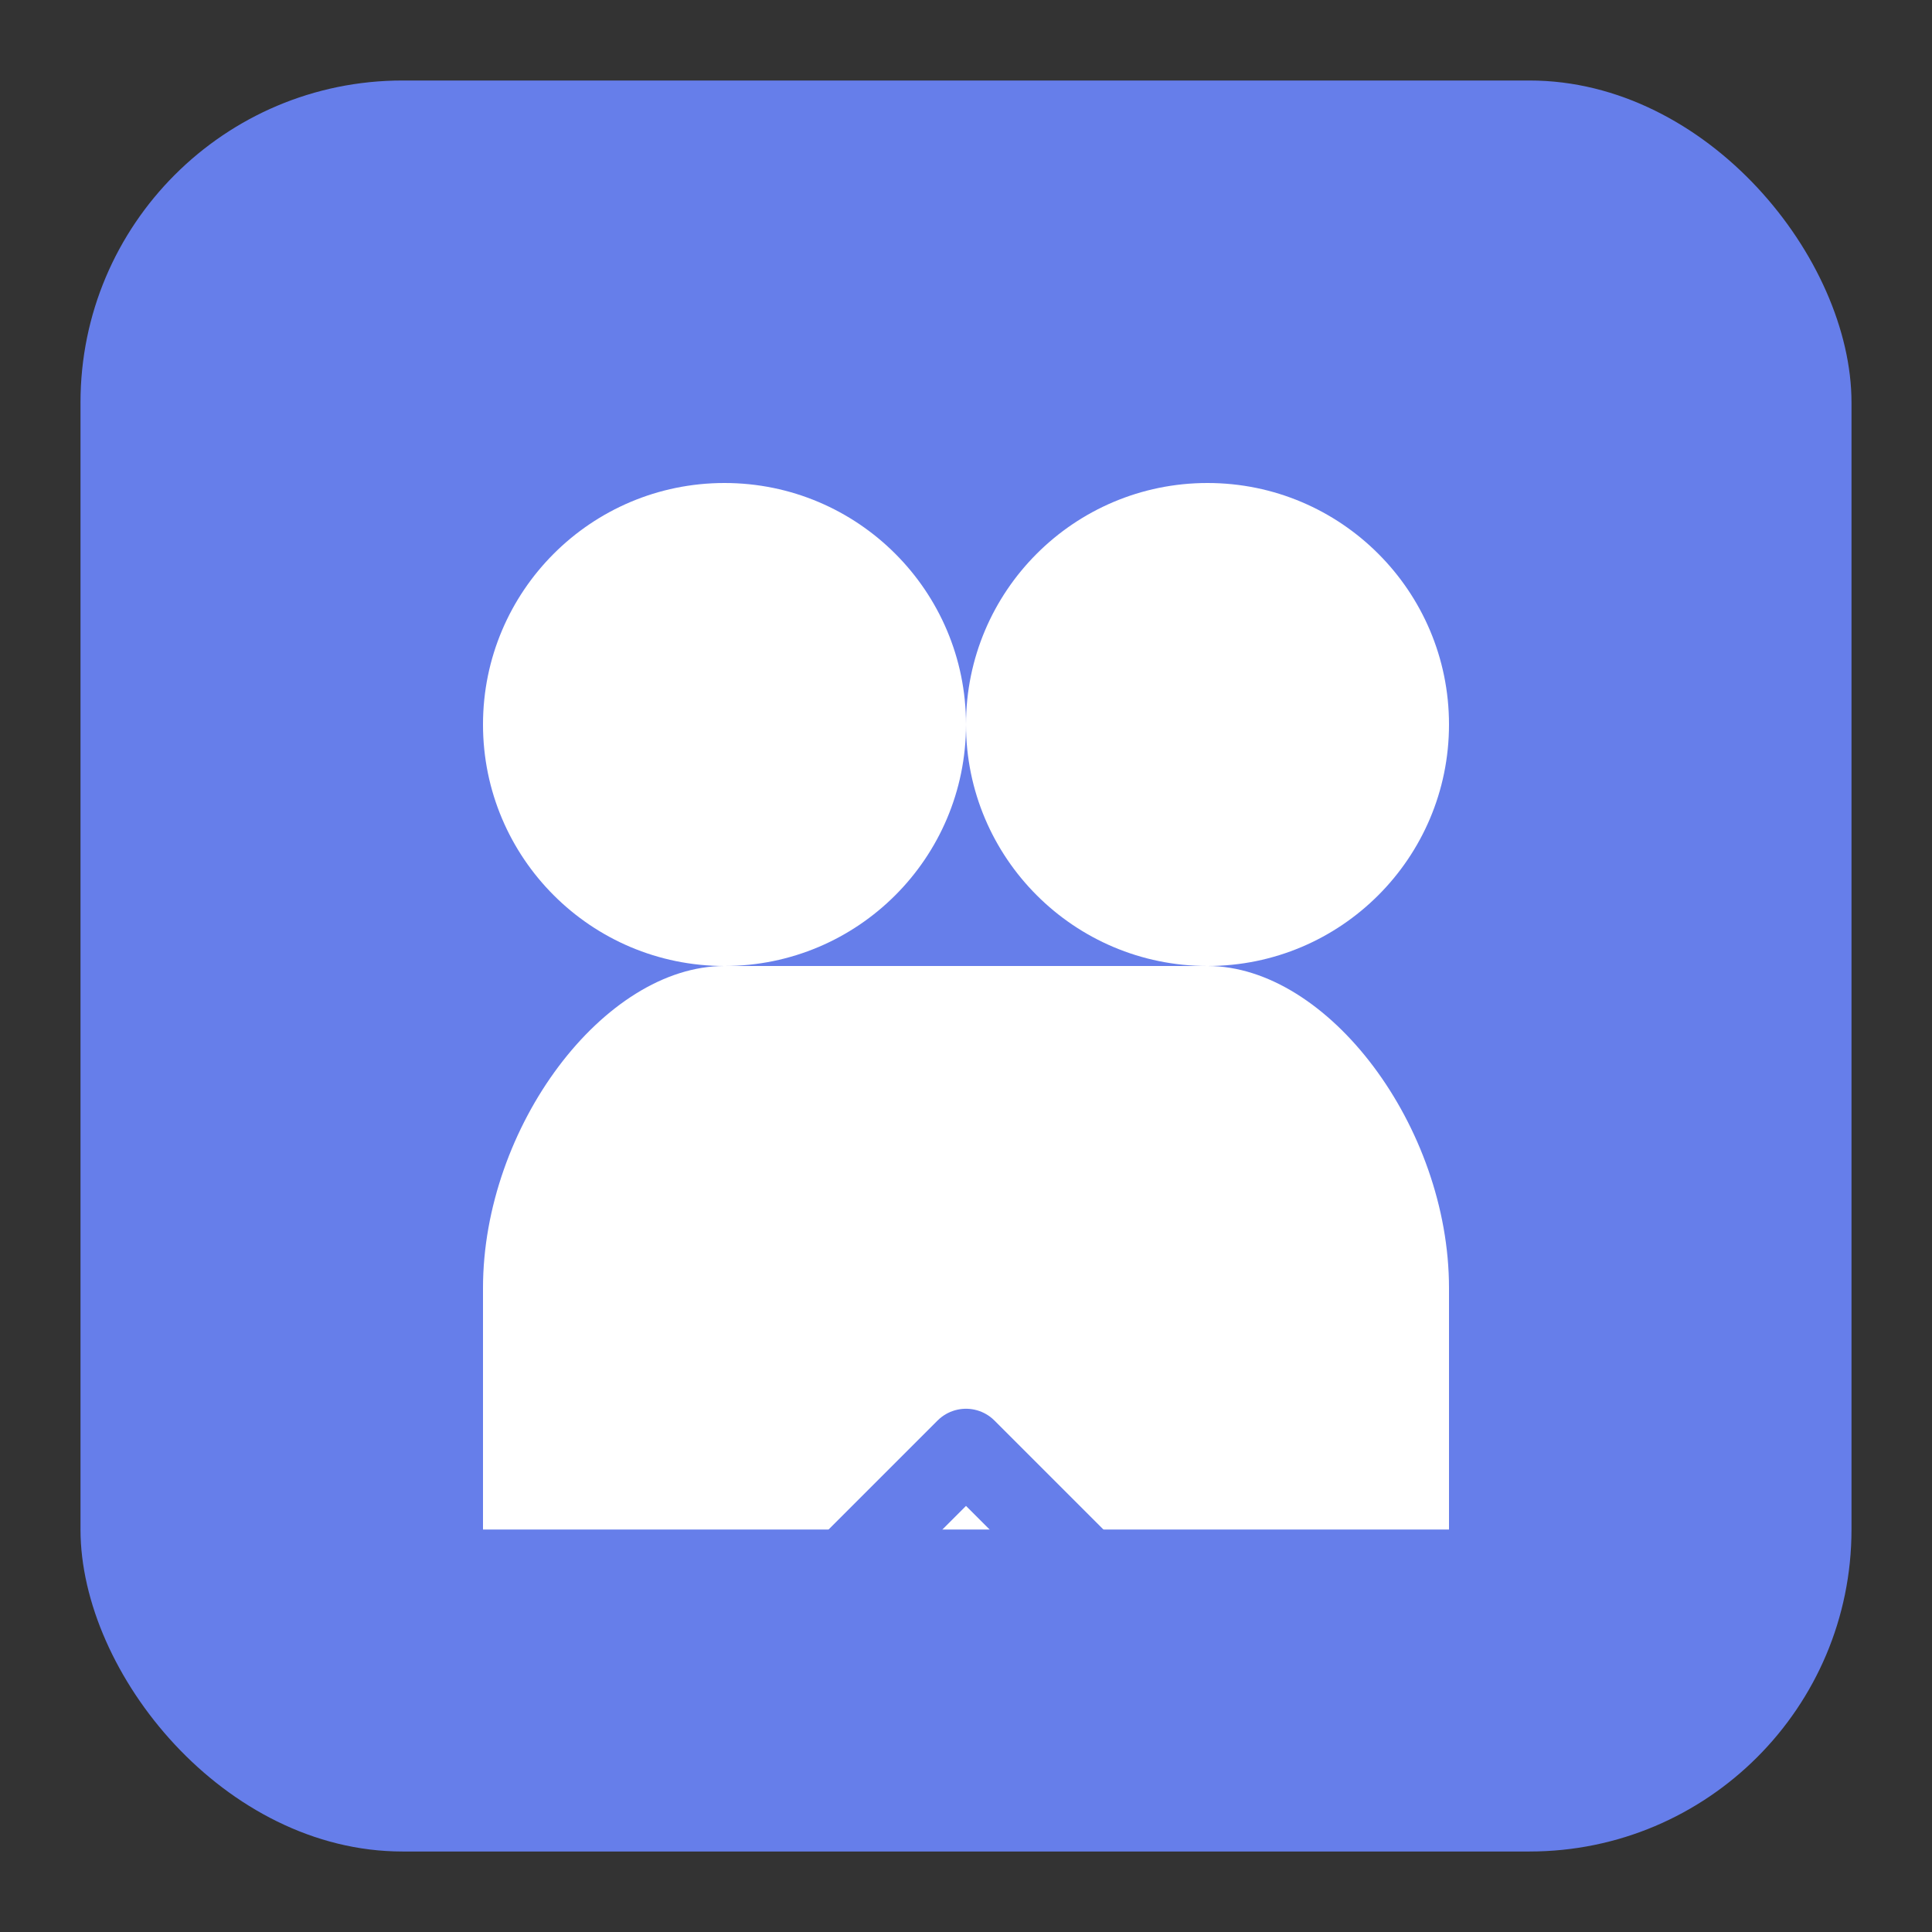
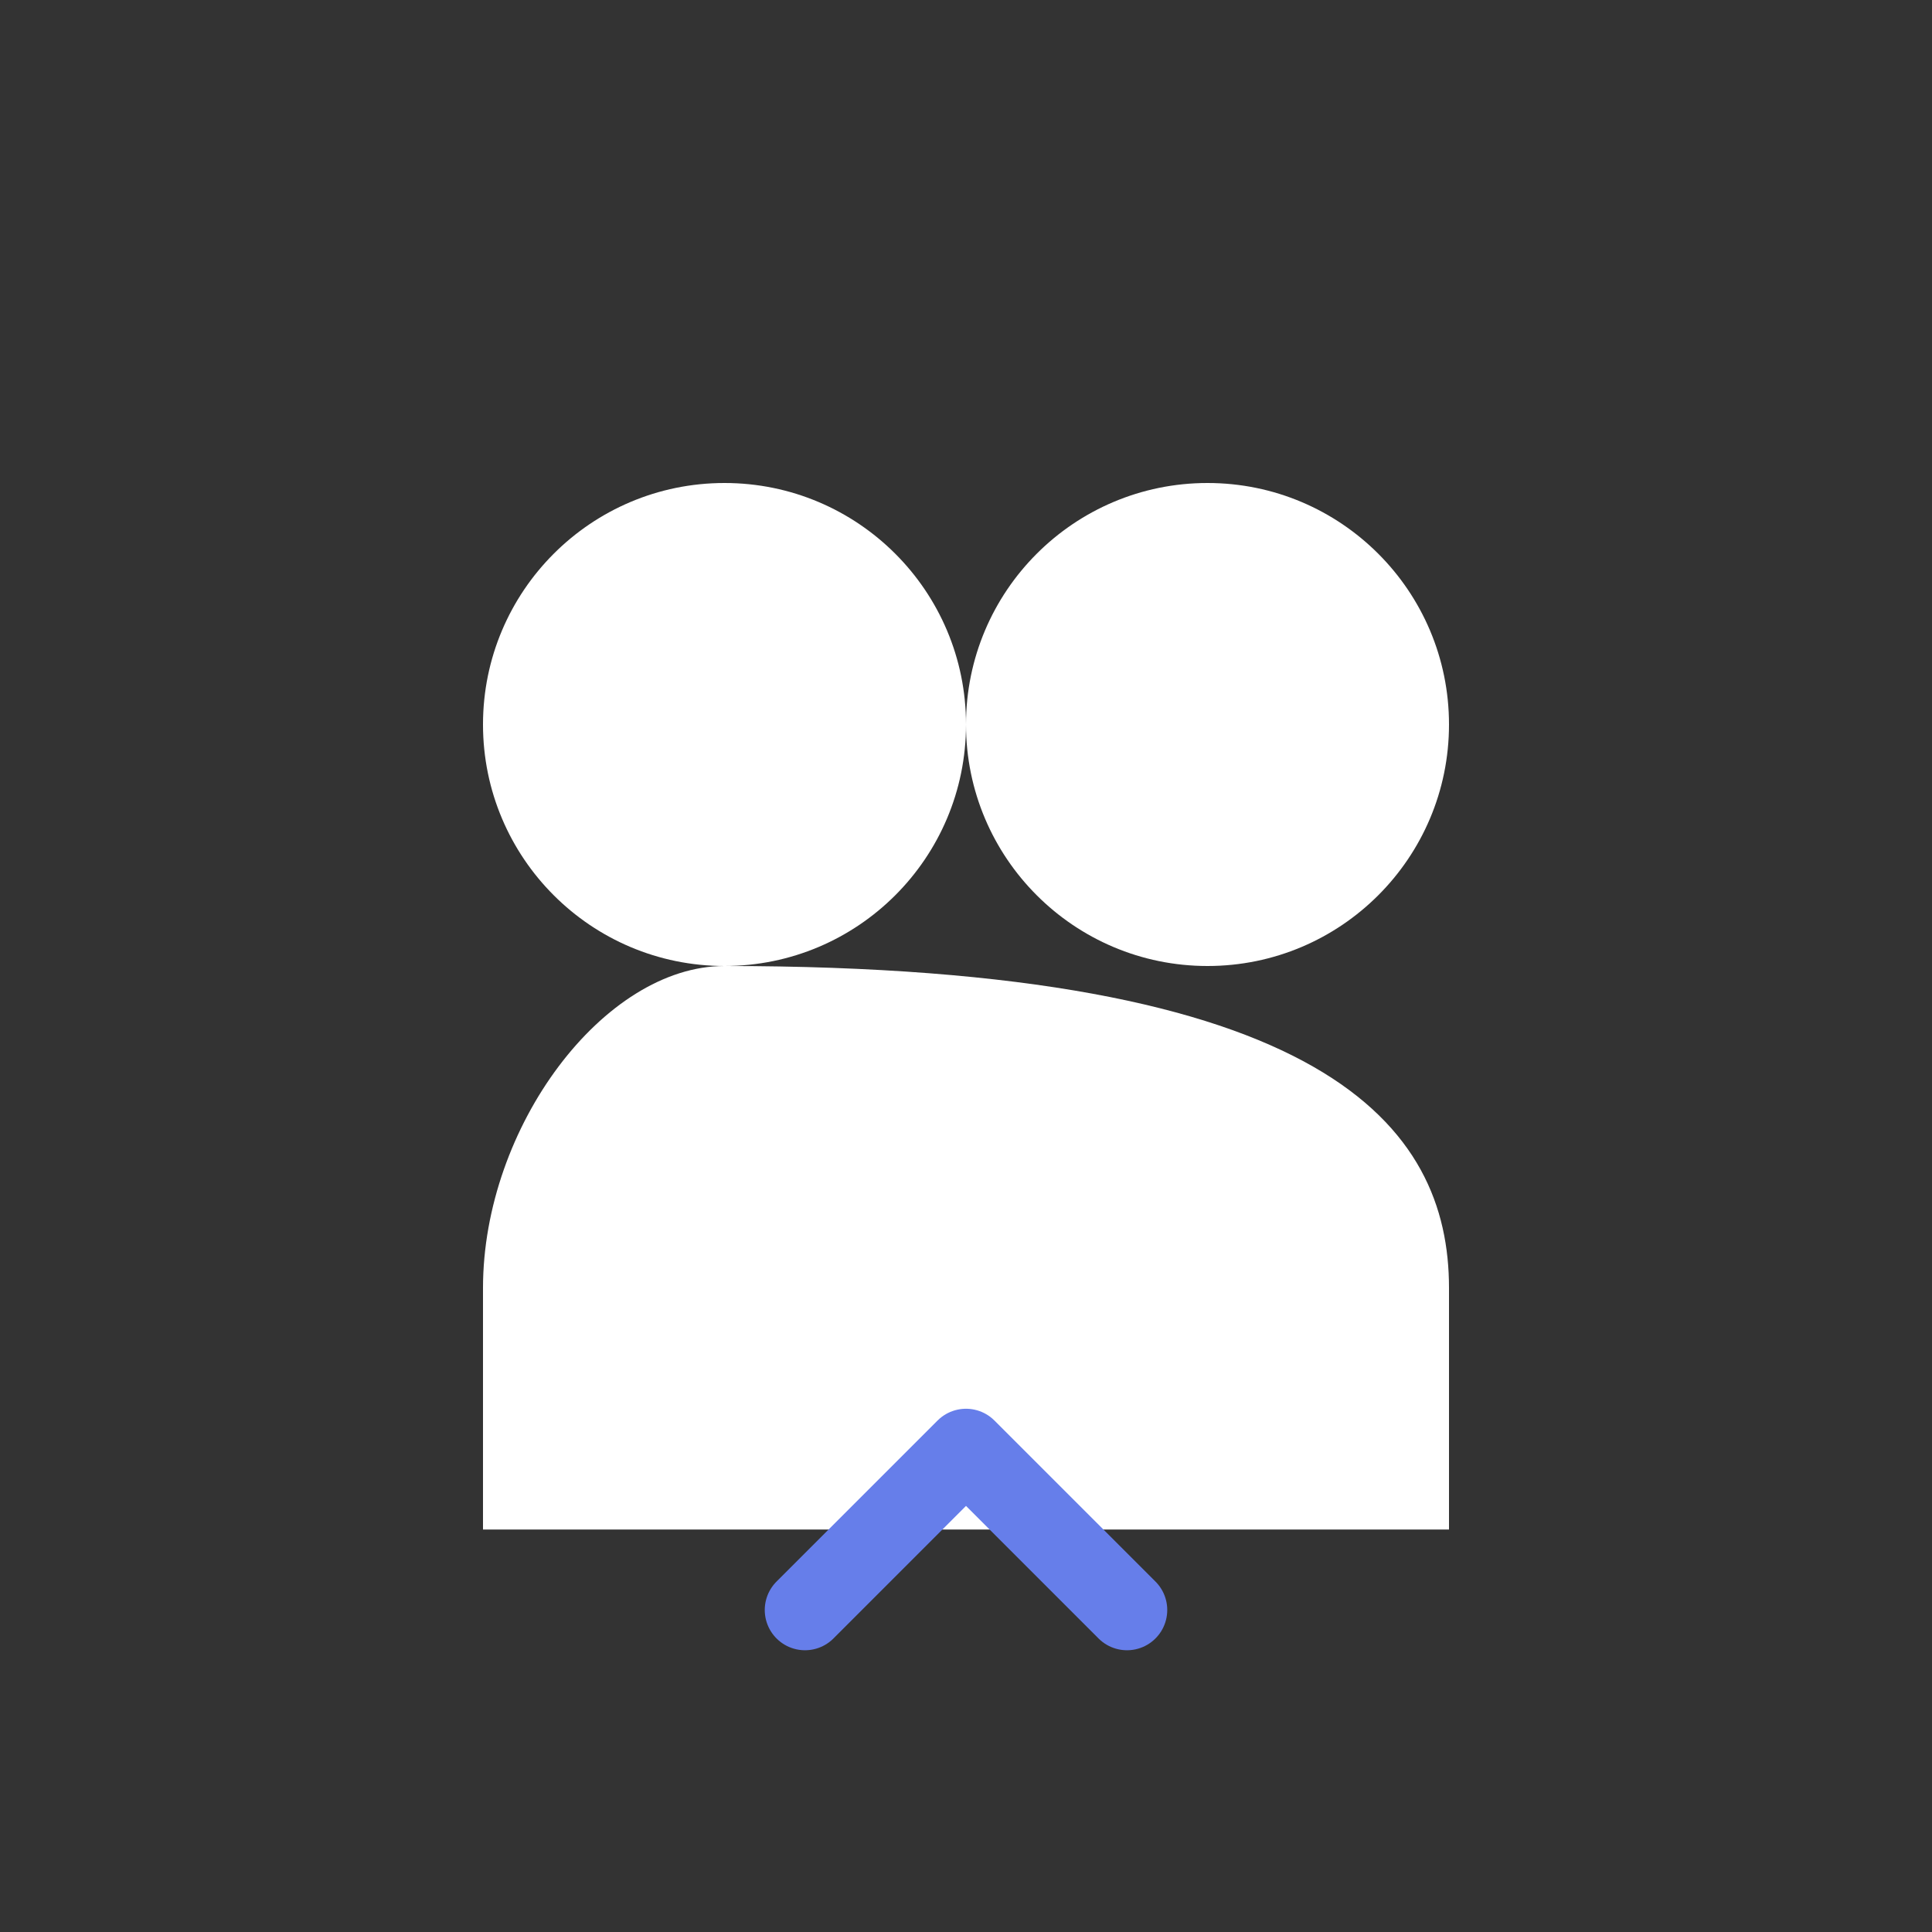
<svg xmlns="http://www.w3.org/2000/svg" width="48" height="48" viewBox="0 0 48 48" fill="none">
  <rect x="0" y="0" width="48" height="48" fill="#333333" stroke="none" />
-   <rect x="2" y="2" width="44" height="44" rx="8" fill="#667eea" />
  <circle cx="18" cy="18" r="6" fill="white" />
  <circle cx="30" cy="18" r="6" fill="white" />
-   <path d="M12 32C12 28 15 24 18 24H30C33 24 36 28 36 32V38H12V32Z" fill="white" />
+   <path d="M12 32C12 28 15 24 18 24C33 24 36 28 36 32V38H12V32Z" fill="white" />
  <path d="M20 40L24 36L28 40" stroke="#667eea" stroke-width="2" stroke-linecap="round" stroke-linejoin="round" />
</svg>